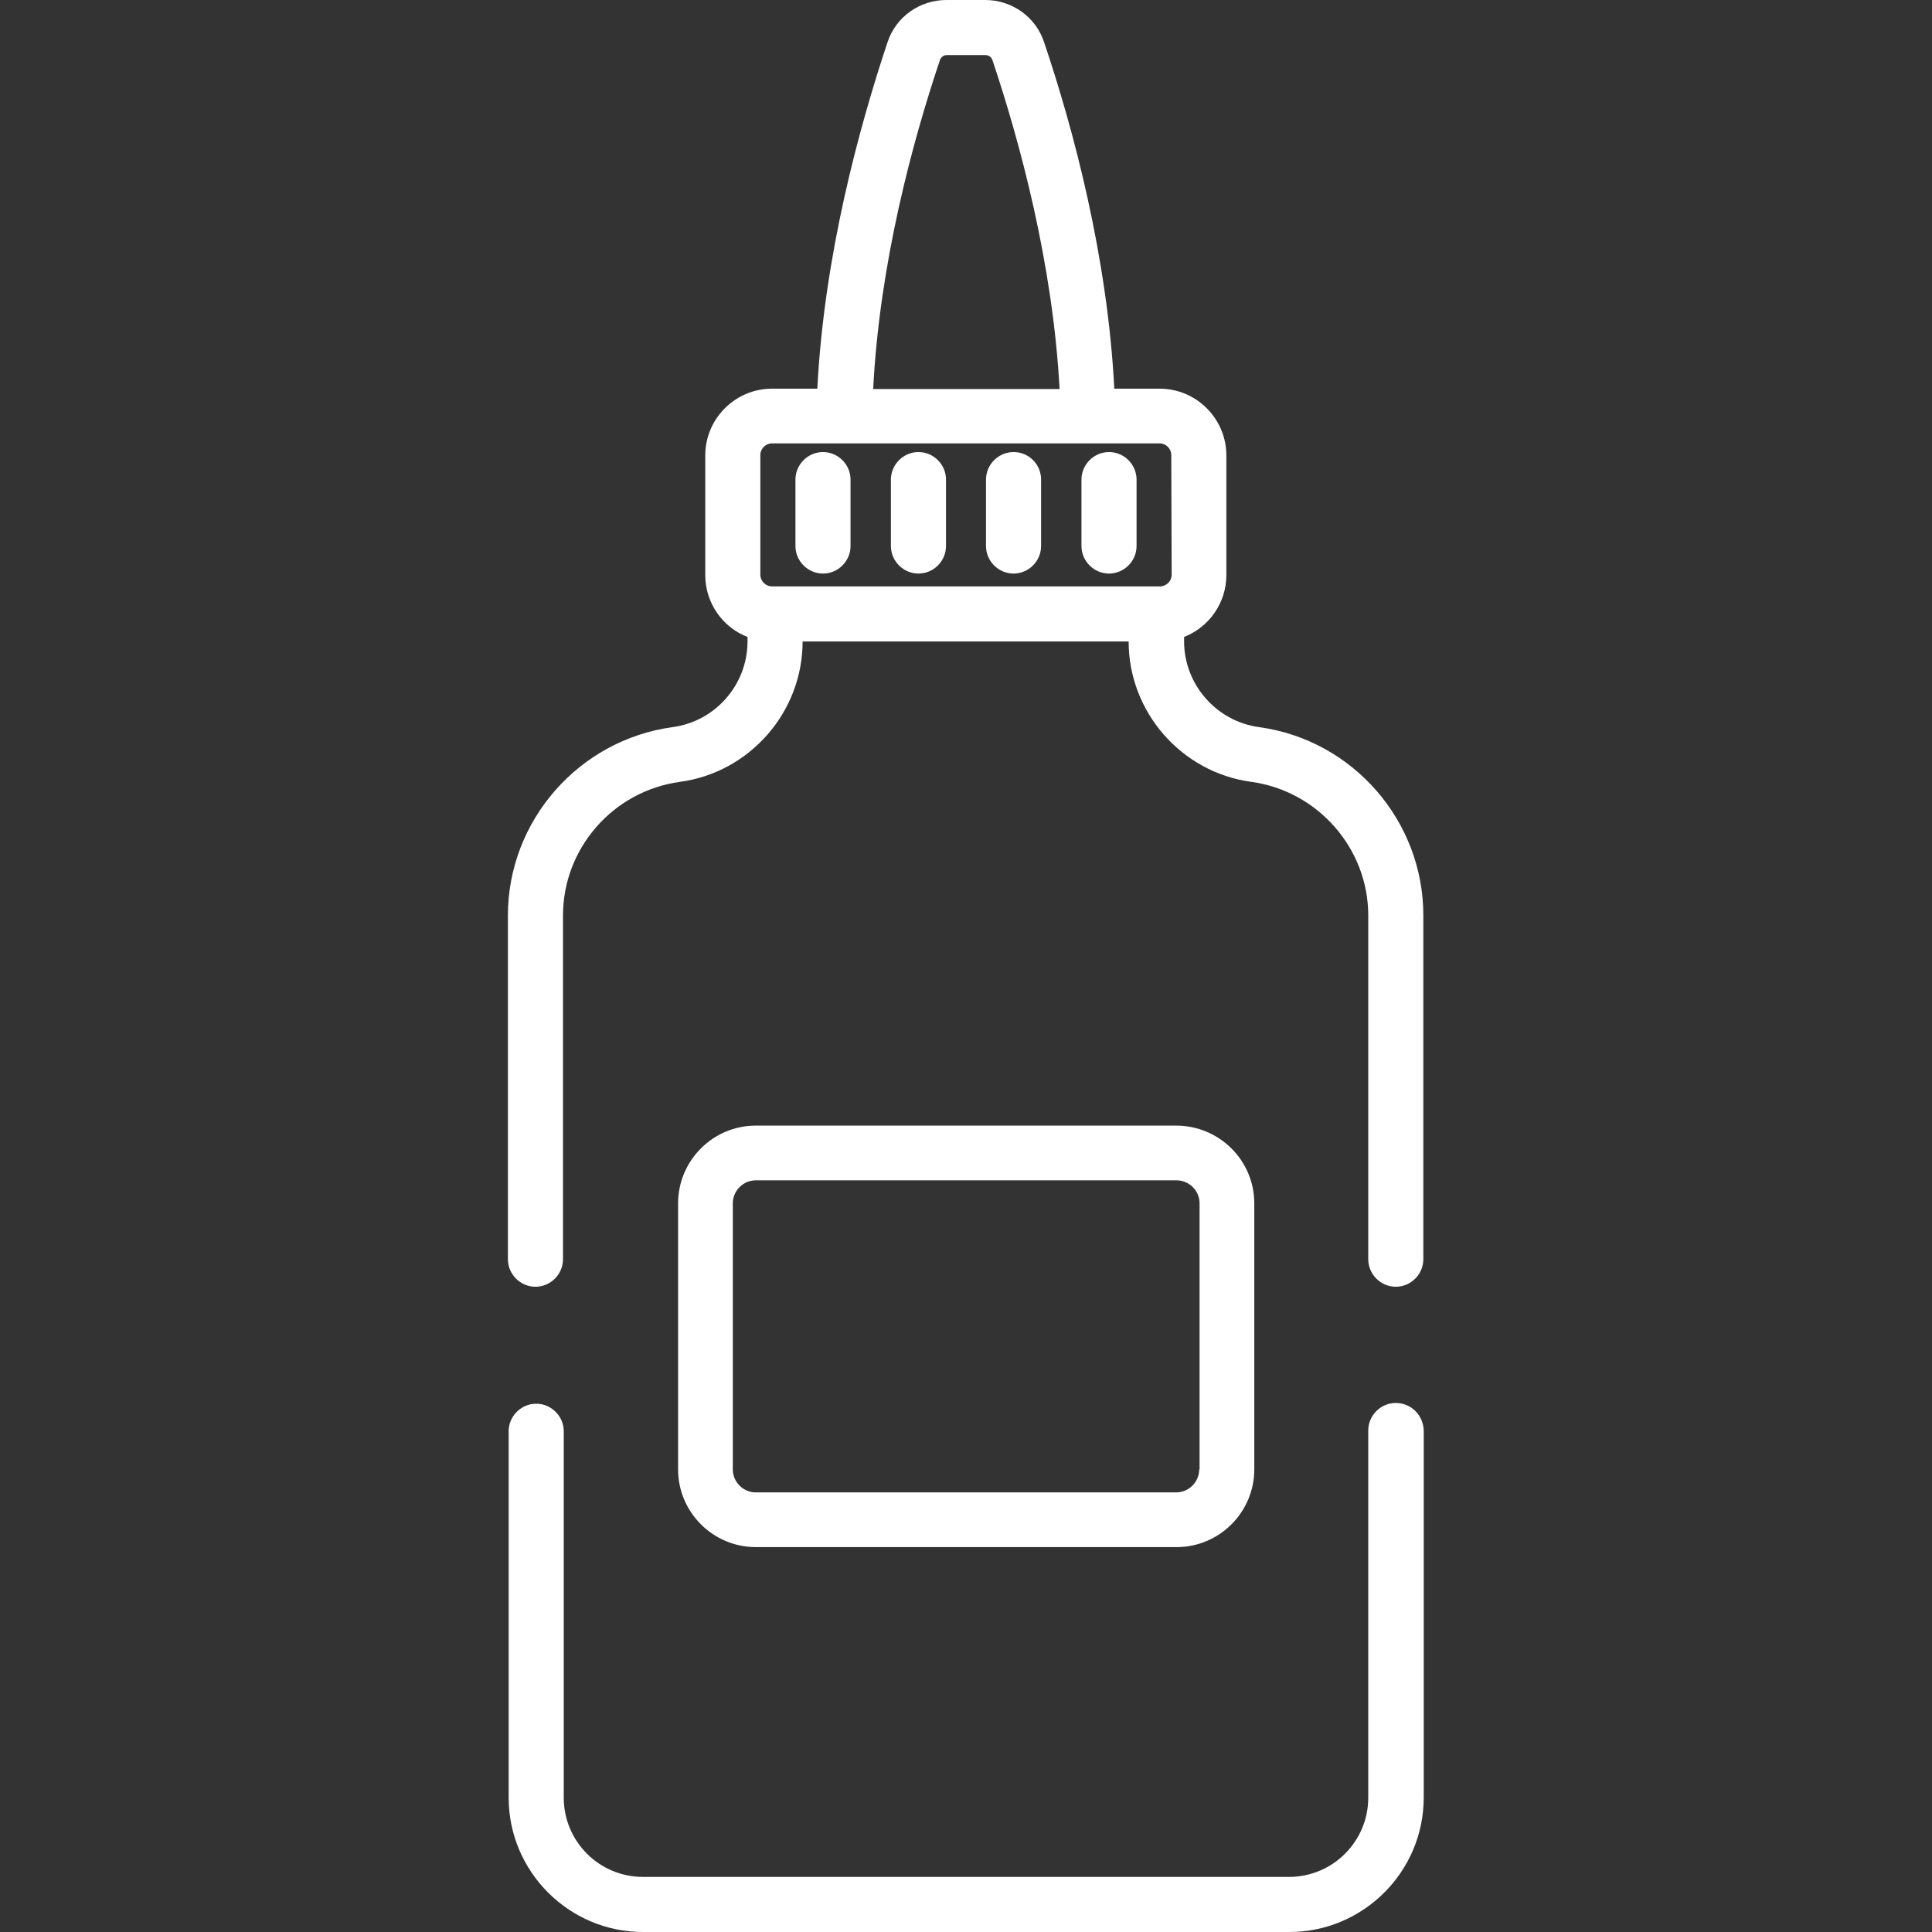
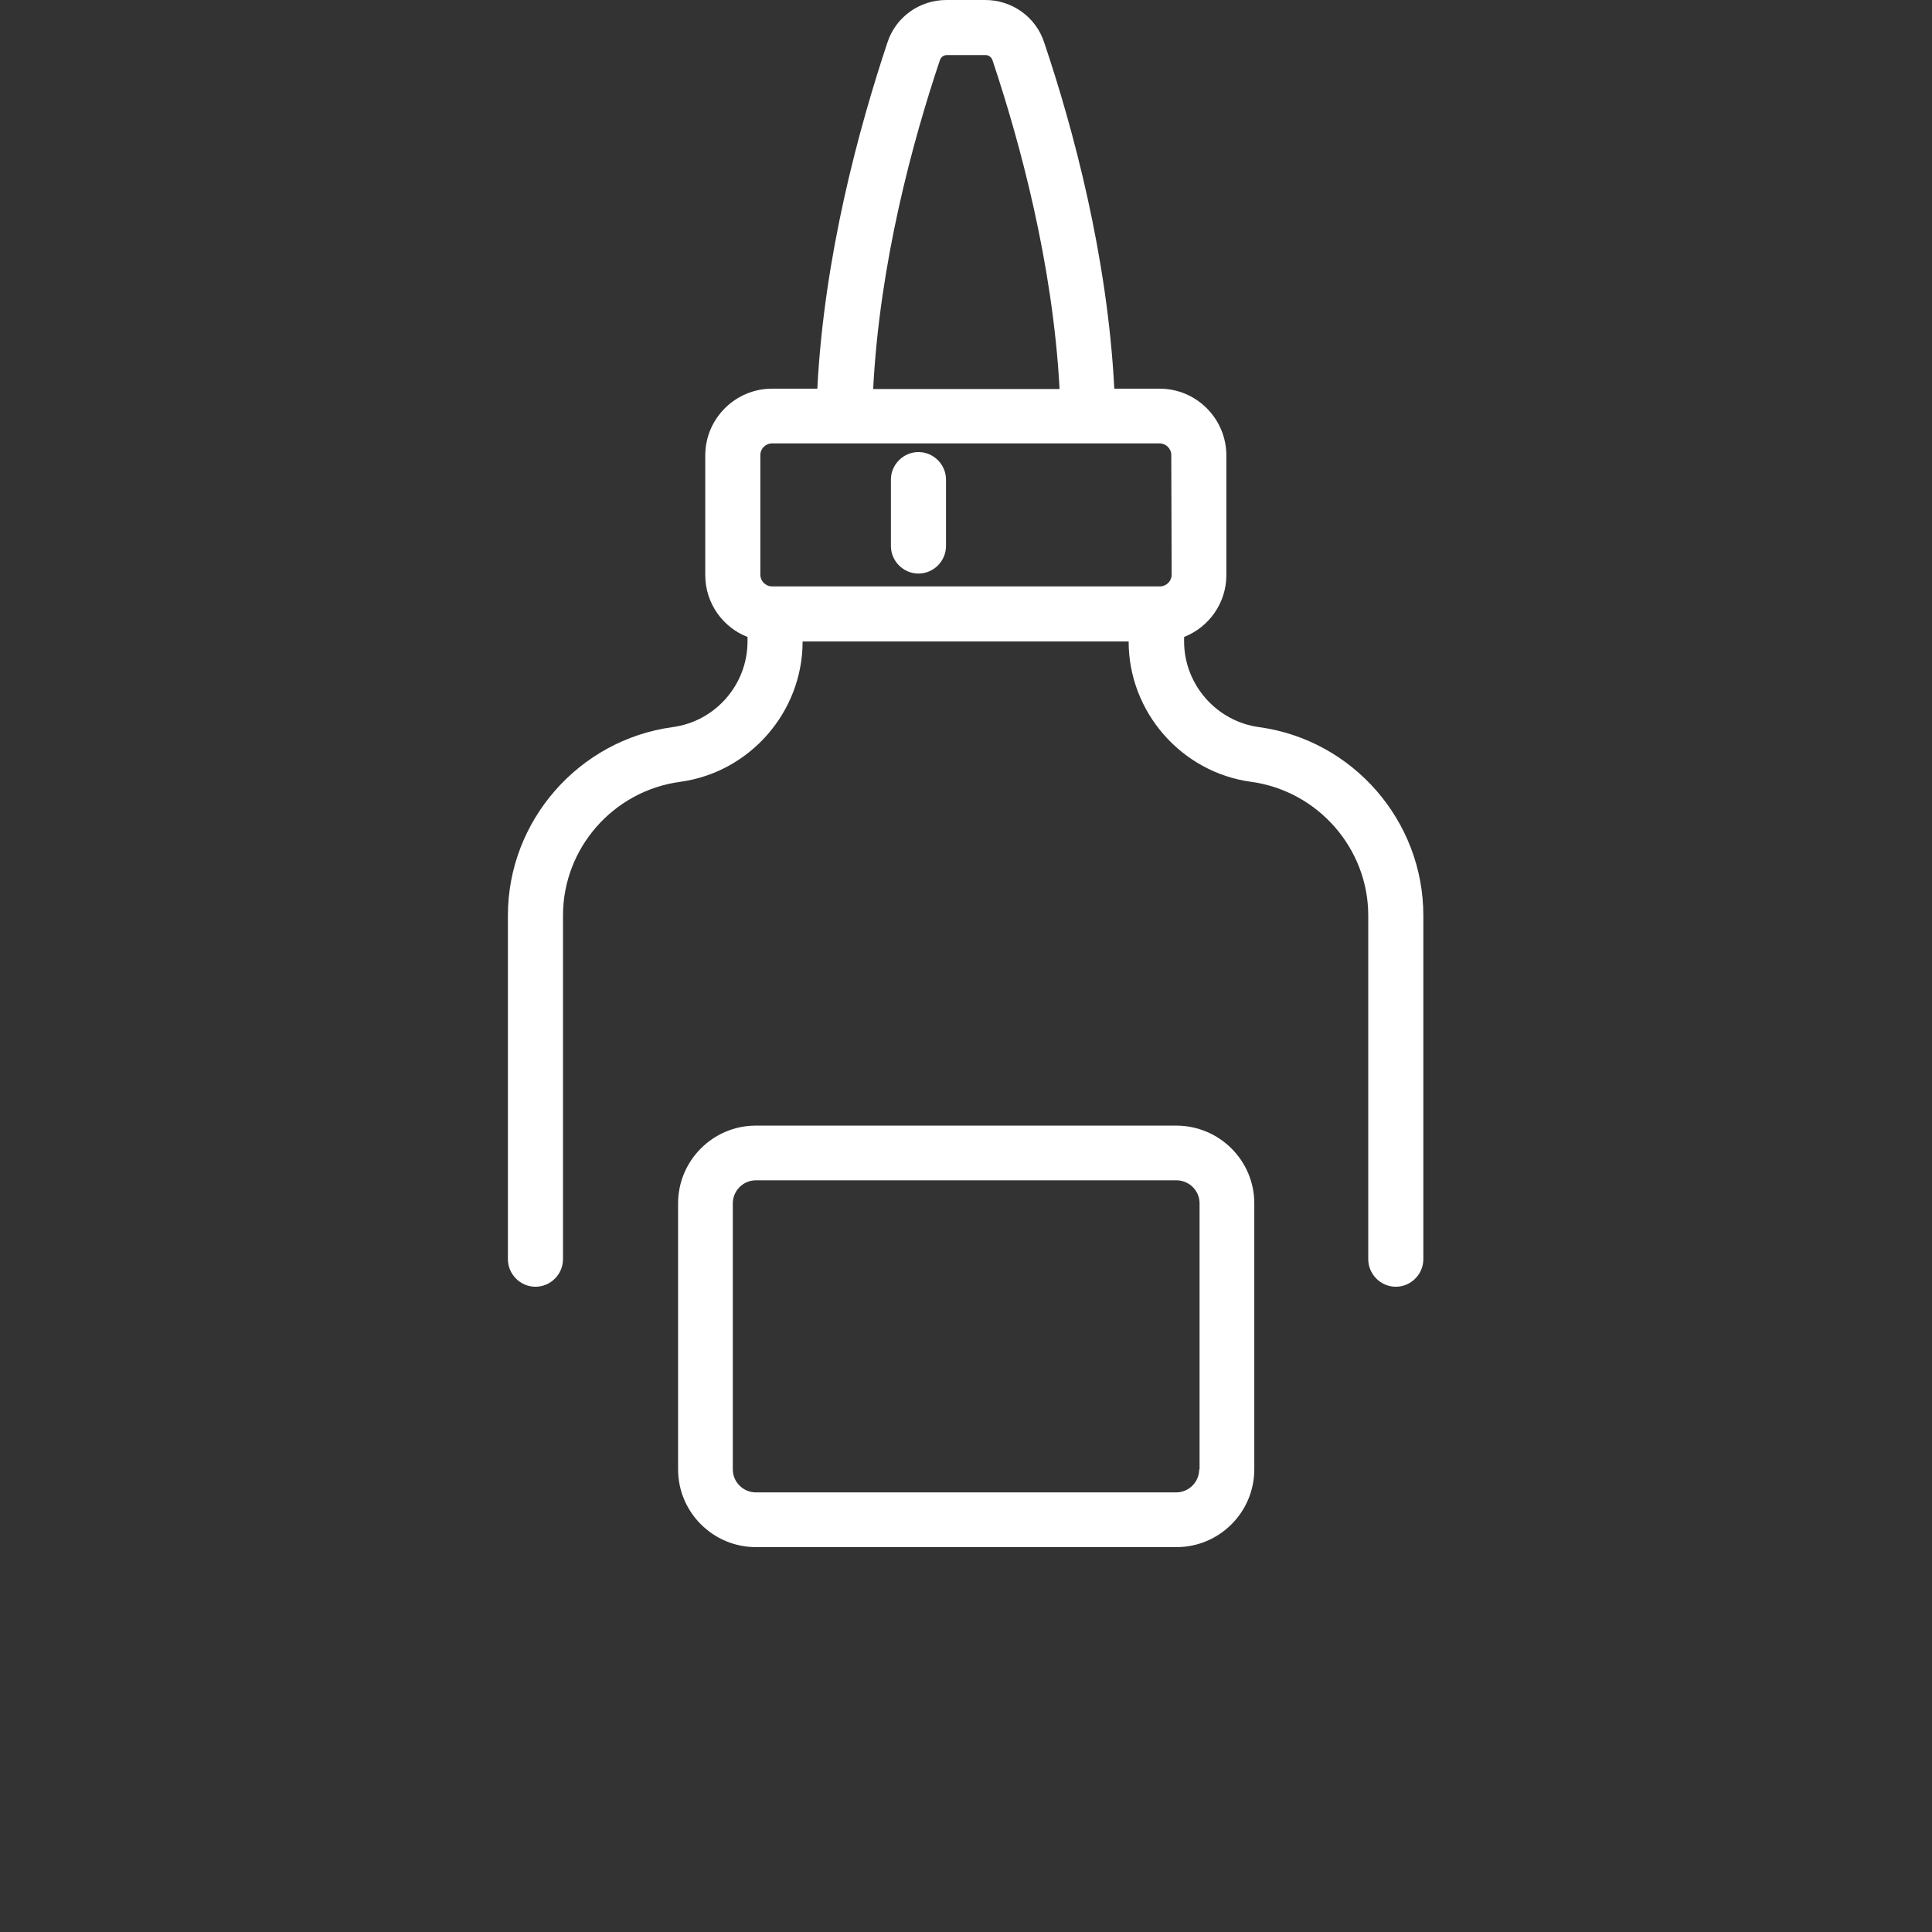
<svg xmlns="http://www.w3.org/2000/svg" version="1.1" id="Capa_1" x="0px" y="0px" viewBox="0 0 512 512" style="enable-background:new 0 0 512 512;" xml:space="preserve">
  <rect x="0" y="0" width="512" height="512" fill="#333333" stroke="none" />
  <style type="text/css">
	.st0{fill:#FFFFFF;}
</style>
  <g>
    <g>
-       <path class="st0" d="M218.1,119.8c-4,0-7.3,3.3-7.3,7.3v17.6c0,4,3.3,7.3,7.3,7.3c4,0,7.3-3.3,7.3-7.3v-17.6    C225.4,123.1,222.1,119.8,218.1,119.8z" />
-     </g>
+       </g>
  </g>
  <g>
    <g>
      <path class="st0" d="M243.4,119.8c-4,0-7.3,3.3-7.3,7.3v17.6c0,4,3.3,7.3,7.3,7.3c4,0,7.3-3.3,7.3-7.3v-17.6    C250.7,123.1,247.4,119.8,243.4,119.8z" />
    </g>
  </g>
  <g>
    <g>
-       <path class="st0" d="M268.6,119.8c-4,0-7.3,3.3-7.3,7.3v17.6c0,4,3.3,7.3,7.3,7.3s7.3-3.3,7.3-7.3v-17.6    C275.9,123.1,272.7,119.8,268.6,119.8z" />
-     </g>
+       </g>
  </g>
  <g>
    <g>
-       <path class="st0" d="M293.9,119.8c-4,0-7.3,3.3-7.3,7.3v17.6c0,4,3.3,7.3,7.3,7.3c4,0,7.3-3.3,7.3-7.3v-17.6    C301.2,123.1,297.9,119.8,293.9,119.8z" />
-     </g>
+       </g>
  </g>
  <g>
    <g>
      <path class="st0" d="M333.7,192.7c-11.3-1.5-19.9-11.3-19.9-22.7v-1.2c6.6-2.6,11.2-9,11.2-16.4v-31.7c0-9.7-7.9-17.7-17.7-17.7    h-12c-1.8-35.1-10.9-69-18.6-91.8C274.5,4.5,268.2,0,261.1,0h-10.3c-7.1,0-13.4,4.5-15.6,11.2c-7.6,22.8-16.8,56.6-18.6,91.8h-12    c-9.7,0-17.7,7.9-17.7,17.7v31.7c0,7.5,4.7,13.9,11.2,16.4v1.2c0,11.4-8.5,21.2-19.9,22.7c-24.8,3.4-43.6,24.8-43.6,49.9v91.1    c0,4,3.3,7.3,7.3,7.3c4,0,7.3-3.3,7.3-7.3v-91.1c0-17.8,13.3-33,31-35.4c18.5-2.5,32.5-18.5,32.5-37.2v0h86.4v0    c0,18.7,14,34.7,32.5,37.2c17.6,2.4,31,17.6,31,35.4v91.1c0,4,3.3,7.3,7.3,7.3s7.3-3.3,7.3-7.3v-91.1    C377.2,217.5,358.5,196.1,333.7,192.7z M249.1,15.9c0.3-0.8,1-1.3,1.8-1.3h10.3c0.8,0,1.5,0.5,1.8,1.3c7.3,21.8,16,53.9,17.8,87.2    h-49.4C233.1,69.8,241.8,37.6,249.1,15.9z M310.5,152.3L310.5,152.3c0,1.7-1.4,3.1-3.1,3.1h-0.9h-101h-0.9c-1.7,0-3.1-1.4-3.1-3.1    v-31.7c0-1.7,1.4-3.1,3.1-3.1h102.7c1.7,0,3.1,1.4,3.1,3.1L310.5,152.3L310.5,152.3z" />
    </g>
  </g>
  <g>
    <g>
-       <path class="st0" d="M369.9,371.8c-4,0-7.3,3.3-7.3,7.3v97.3c0,11.6-9.4,21-21,21H170.4c-11.6,0-21-9.4-21-21v-97.1    c0-4-3.3-7.3-7.3-7.3c-4,0-7.3,3.3-7.3,7.3v97.1c0,19.6,16,35.6,35.6,35.6h171.3c19.6,0,35.6-16,35.6-35.6v-97.3    C377.2,375.1,374,371.8,369.9,371.8z" />
-     </g>
+       </g>
  </g>
  <g>
    <g>
      <path class="st0" d="M311.7,298.3H200.3c-11.4,0-20.6,9.3-20.6,20.6v70.5c0,11.4,9.3,20.6,20.6,20.6h111.5    c11.4,0,20.6-9.3,20.6-20.6v-70.5C332.4,307.5,323.1,298.3,311.7,298.3z M317.8,389.4c0,3.3-2.7,6.1-6.1,6.1H200.3    c-3.3,0-6.1-2.7-6.1-6.1v-70.5c0-3.3,2.7-6.1,6.1-6.1h111.5c3.3,0,6.1,2.7,6.1,6.1V389.4z" />
    </g>
  </g>
</svg>